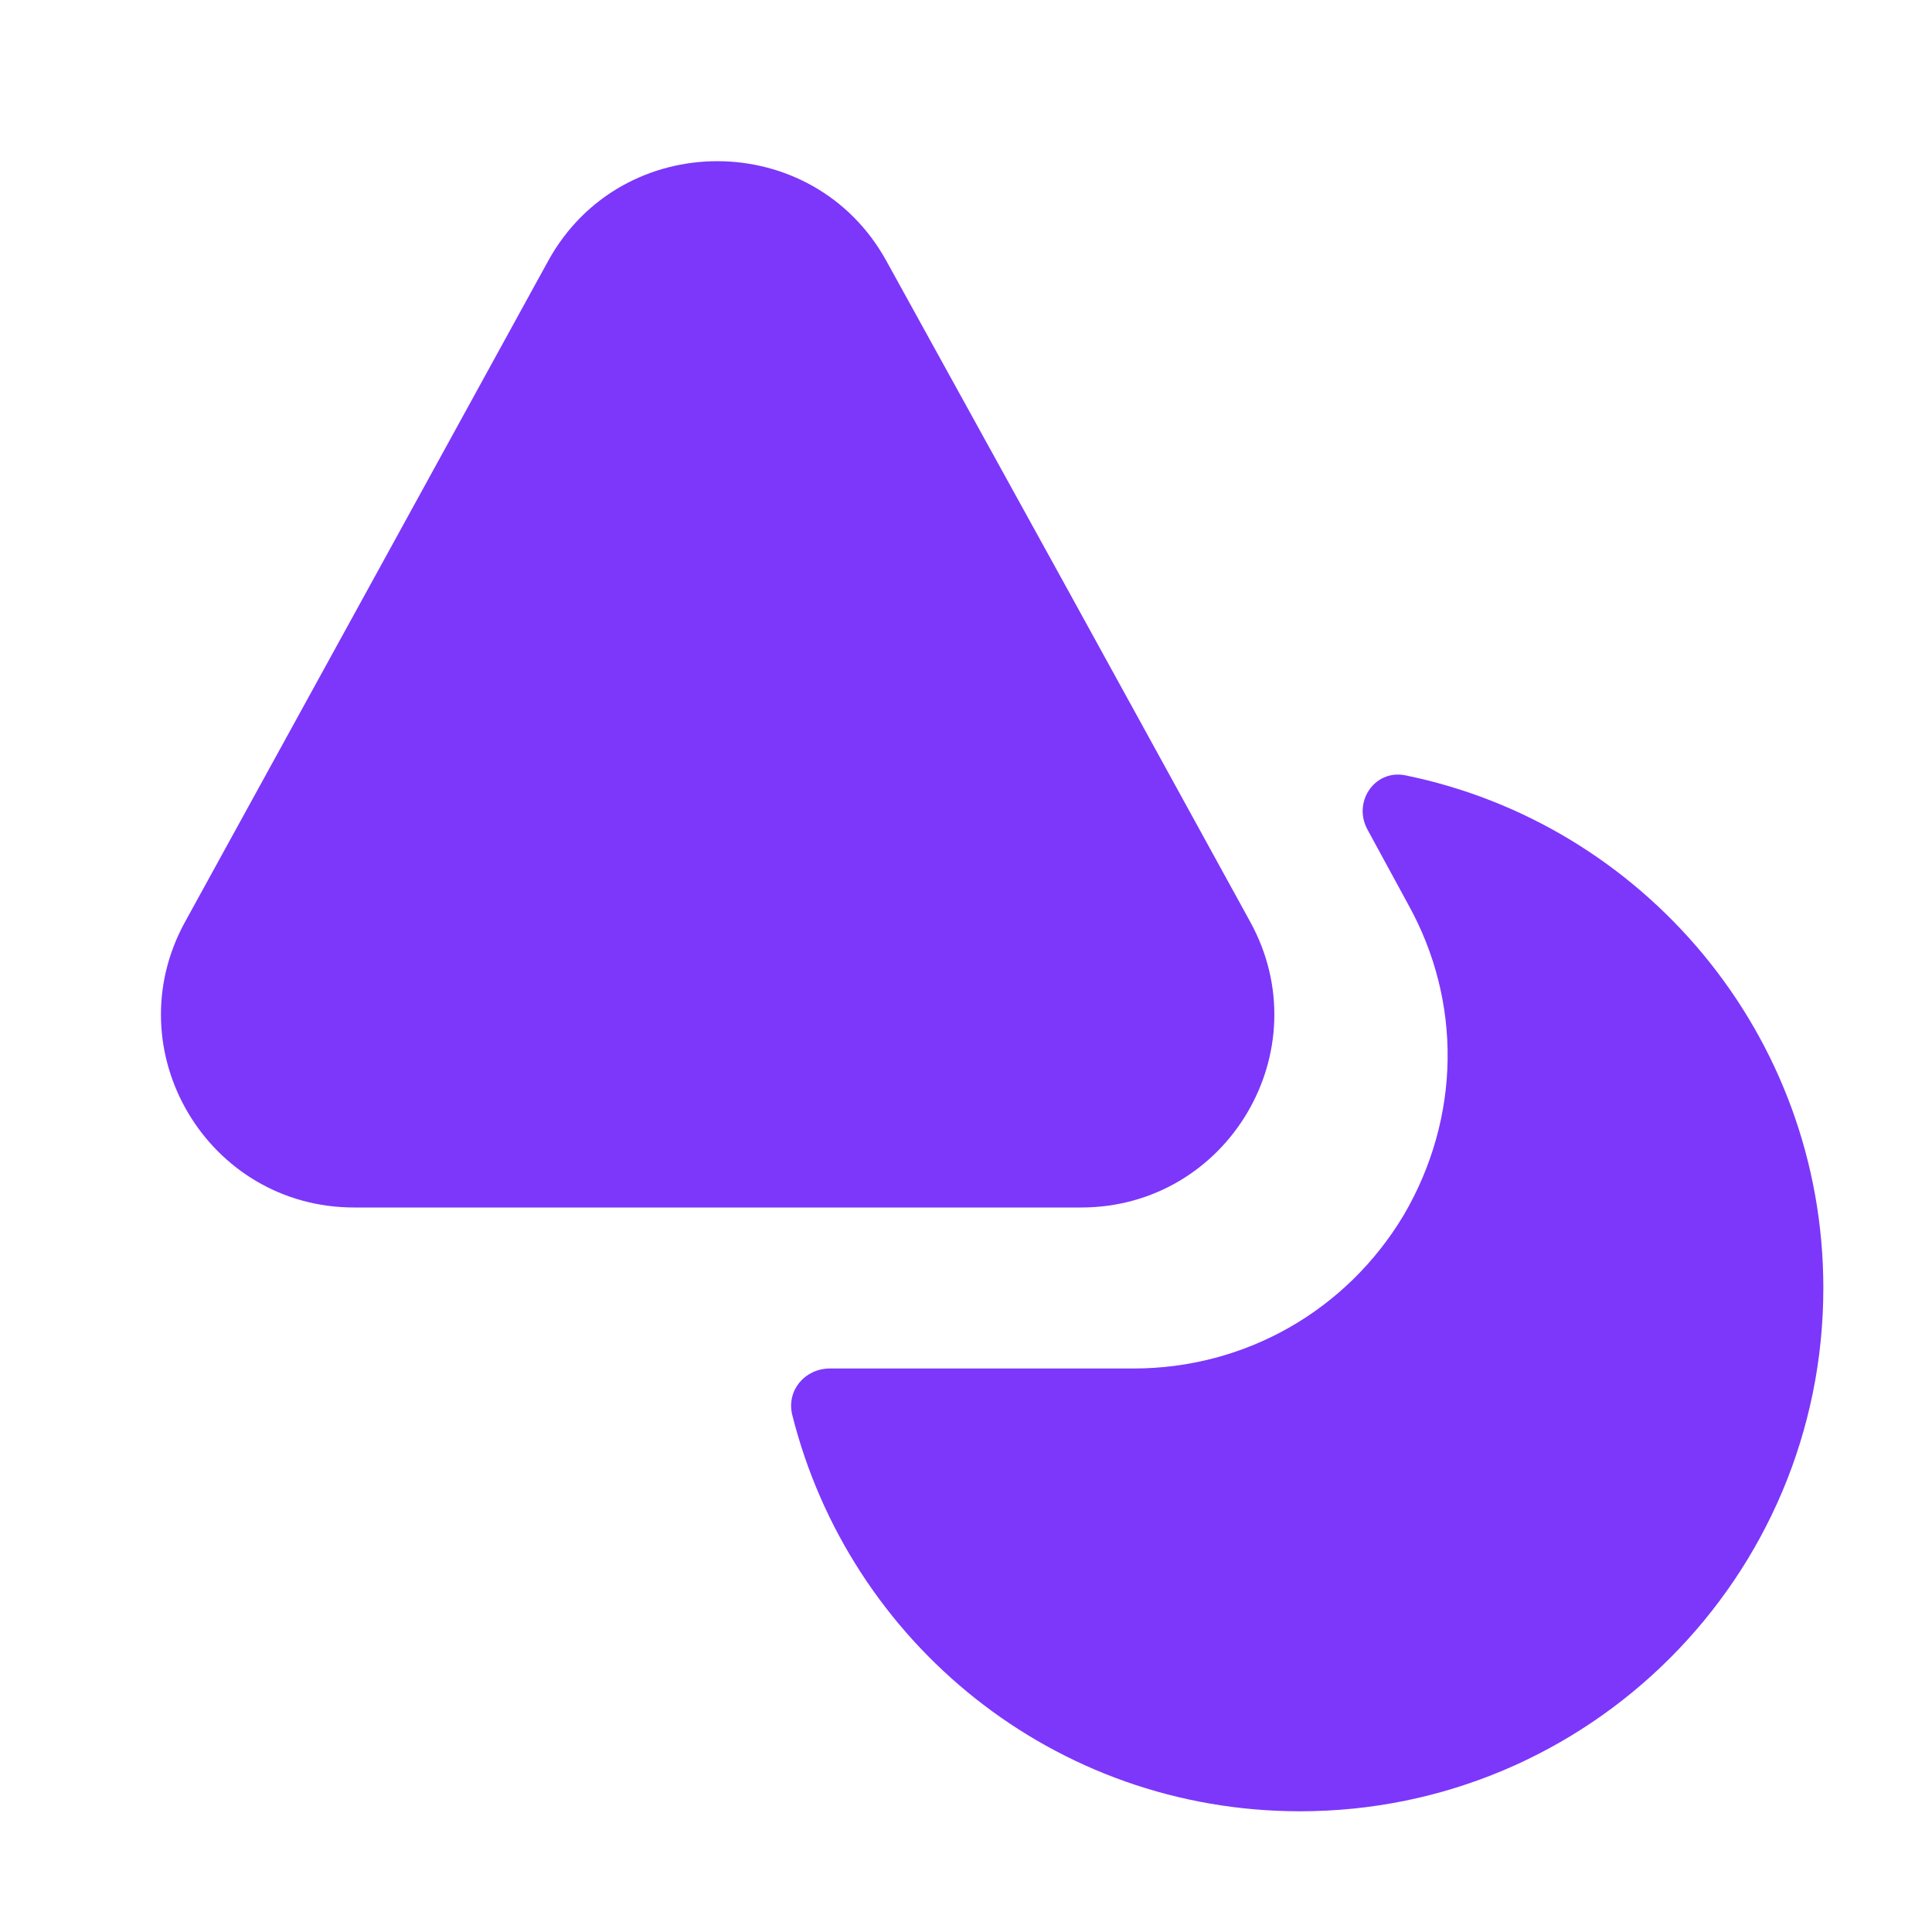
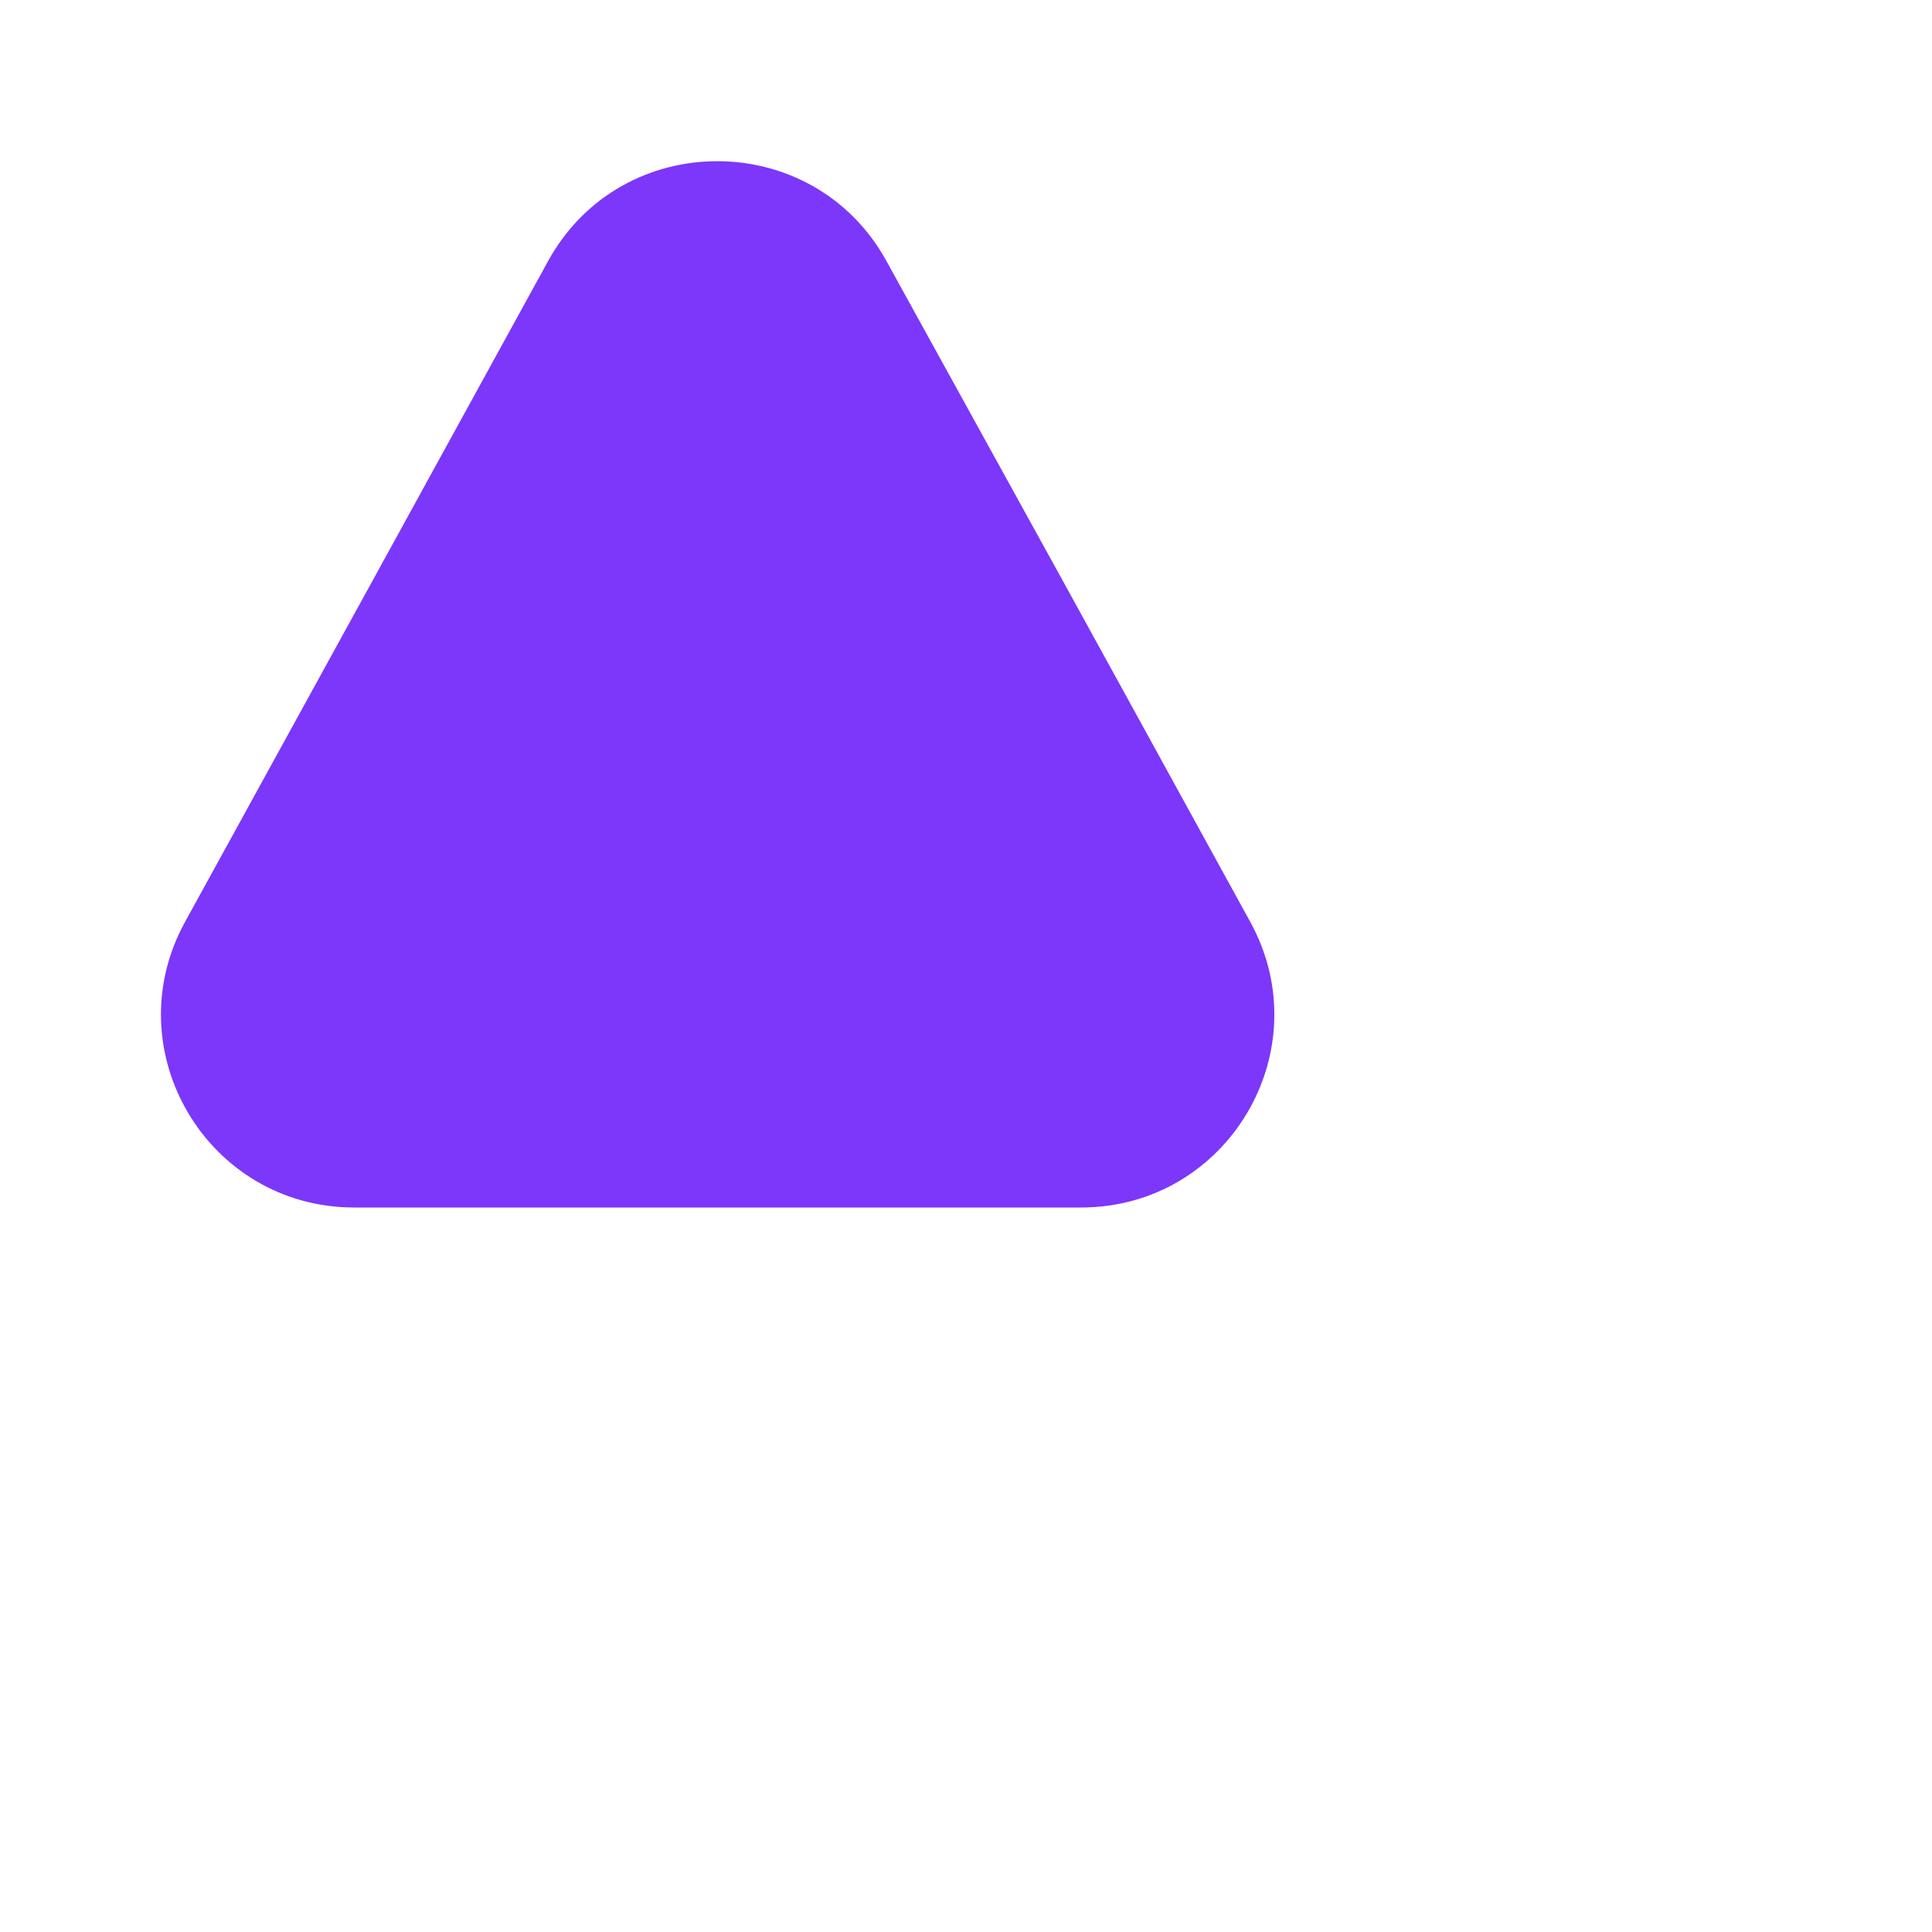
<svg xmlns="http://www.w3.org/2000/svg" width="33" height="33" viewBox="0 0 33 33" fill="none">
  <path d="M18.466 20.625H6.05C3.547 20.625 1.952 17.944 3.162 15.744L6.366 9.914L9.364 4.455C10.615 2.186 13.887 2.186 15.139 4.455L18.15 9.914L19.594 12.54L21.354 15.744C22.564 17.944 20.969 20.625 18.466 20.625Z" fill="#7C37FA" />
-   <path d="M31.144 22C31.144 26.936 27.143 30.938 22.206 30.938C18.013 30.938 14.506 28.064 13.53 24.159C13.434 23.746 13.75 23.375 14.176 23.375H19.36C21.271 23.375 23.004 22.385 23.98 20.749C24.943 19.099 24.984 17.119 24.049 15.441L23.361 14.176C23.1 13.709 23.471 13.145 23.994 13.241C28.064 14.066 31.144 17.669 31.144 22Z" fill="#7C37FA" />
</svg>